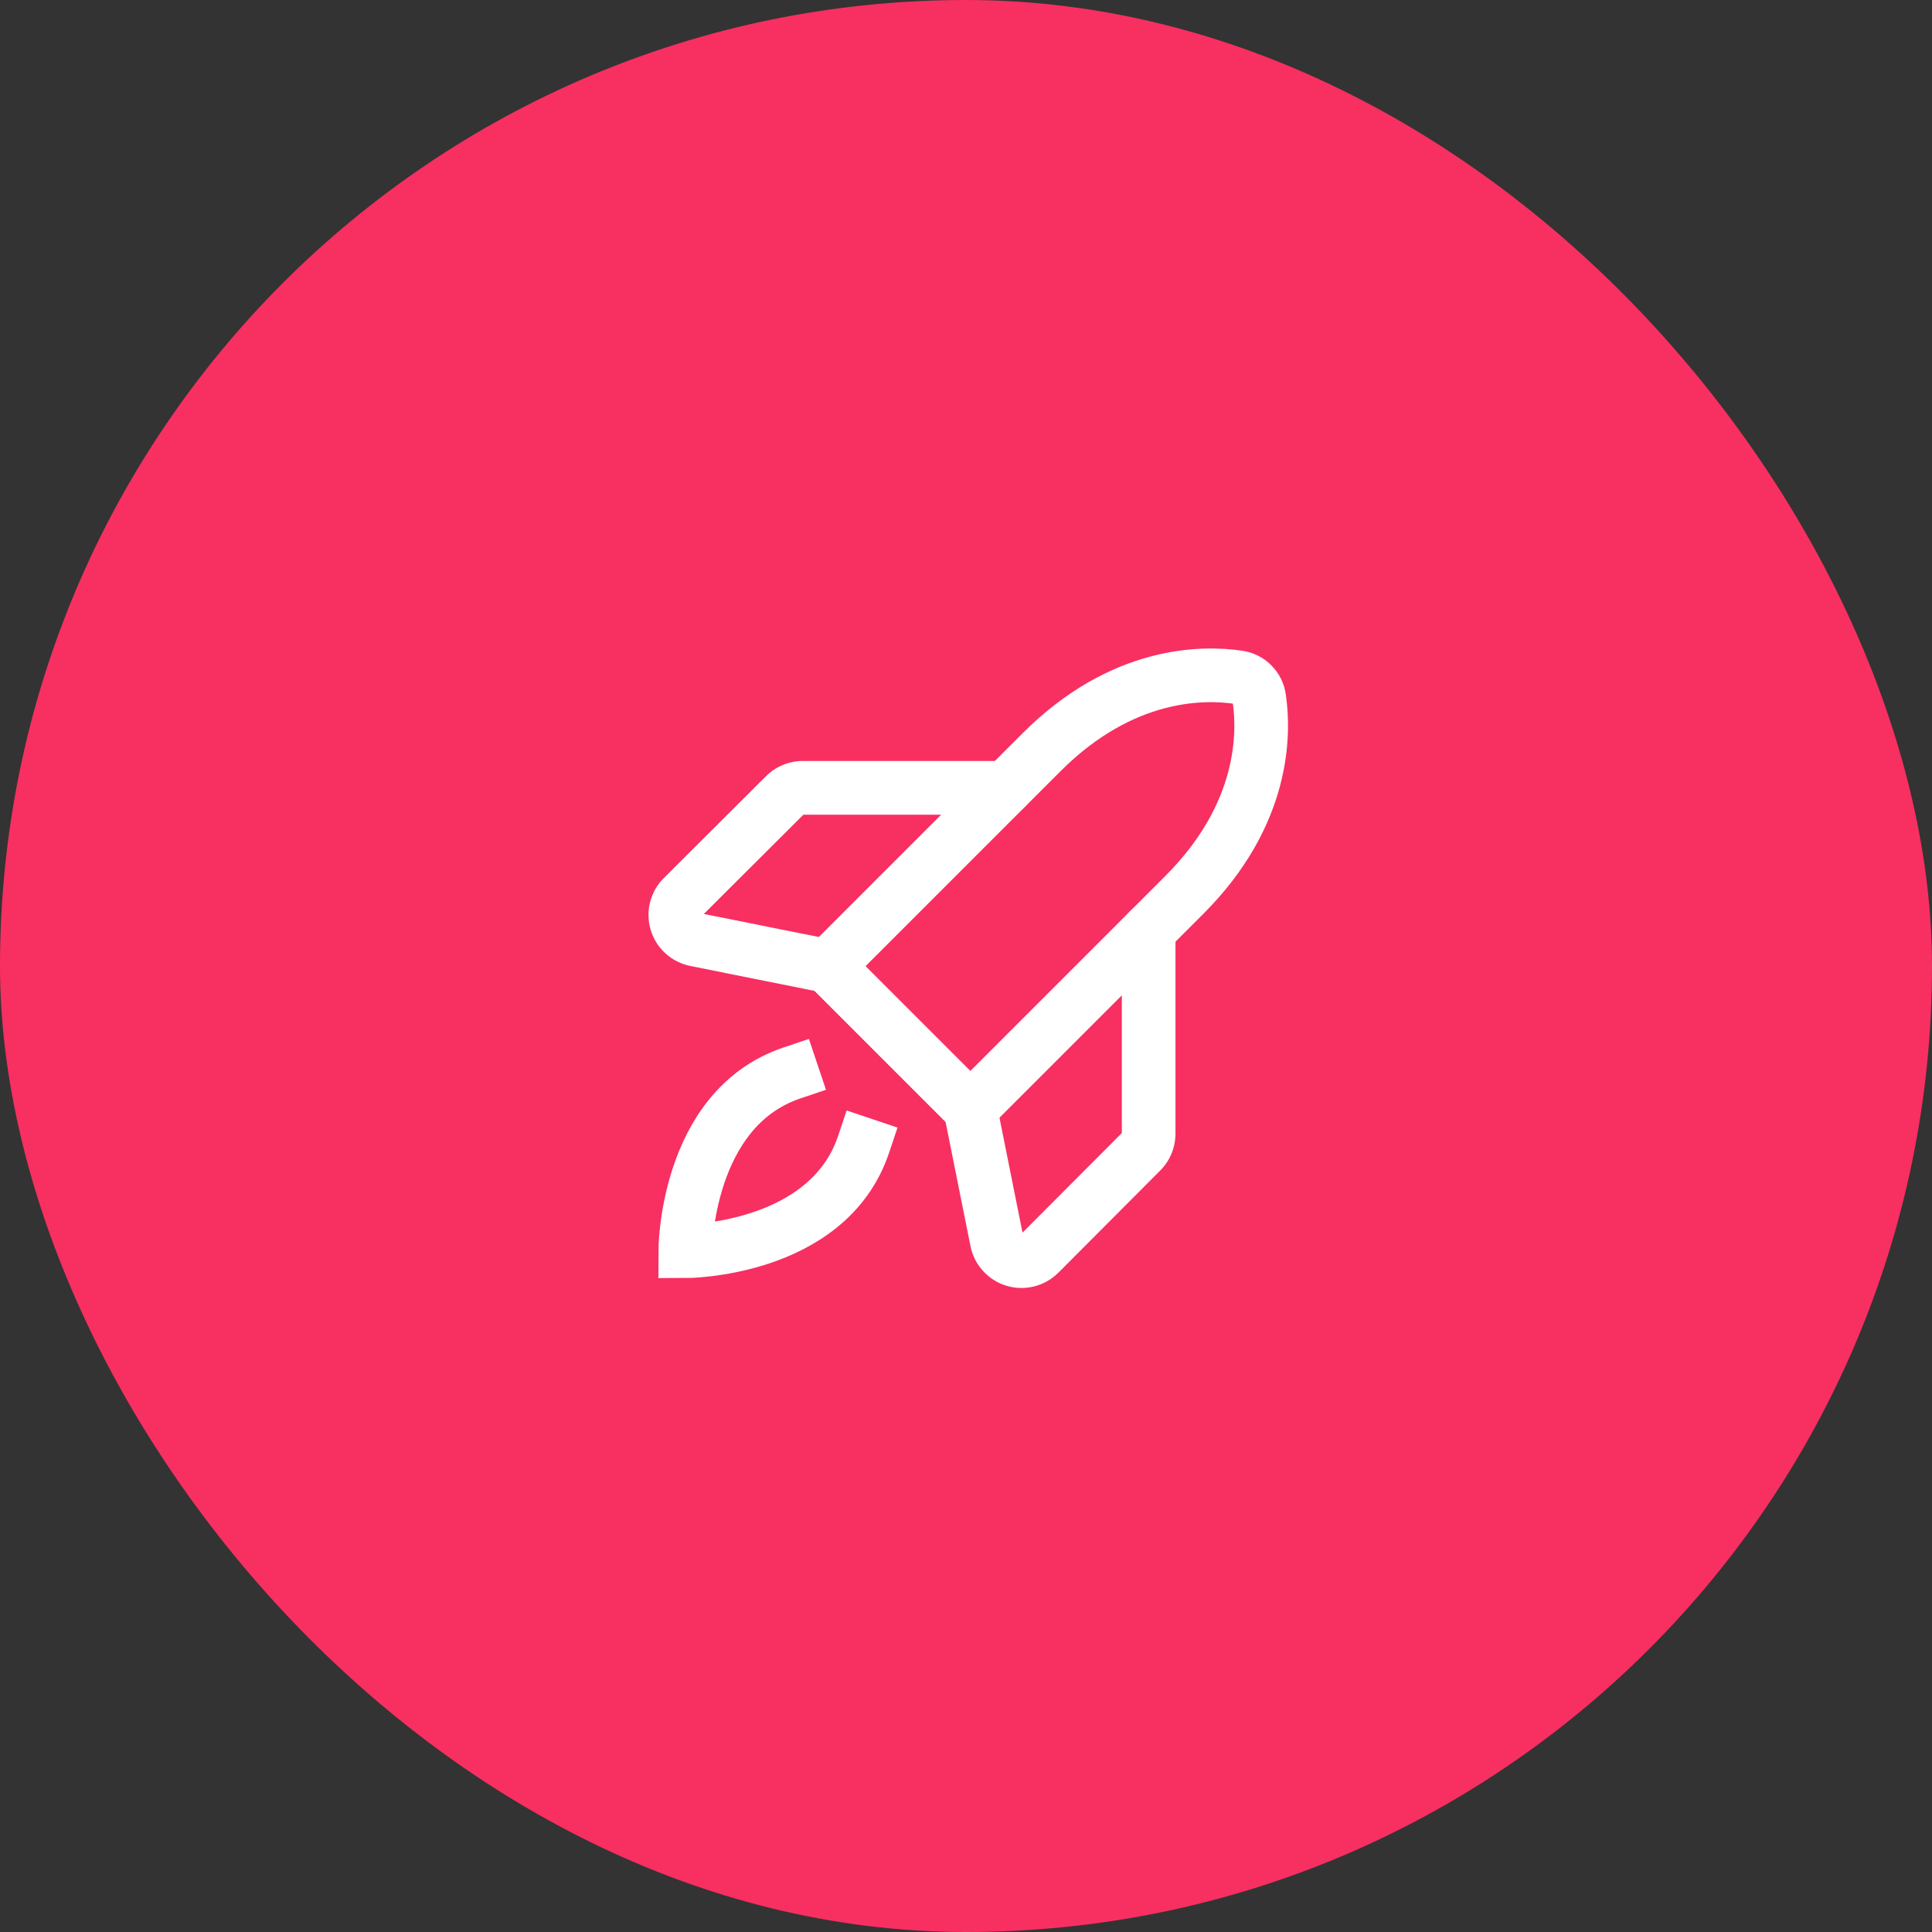
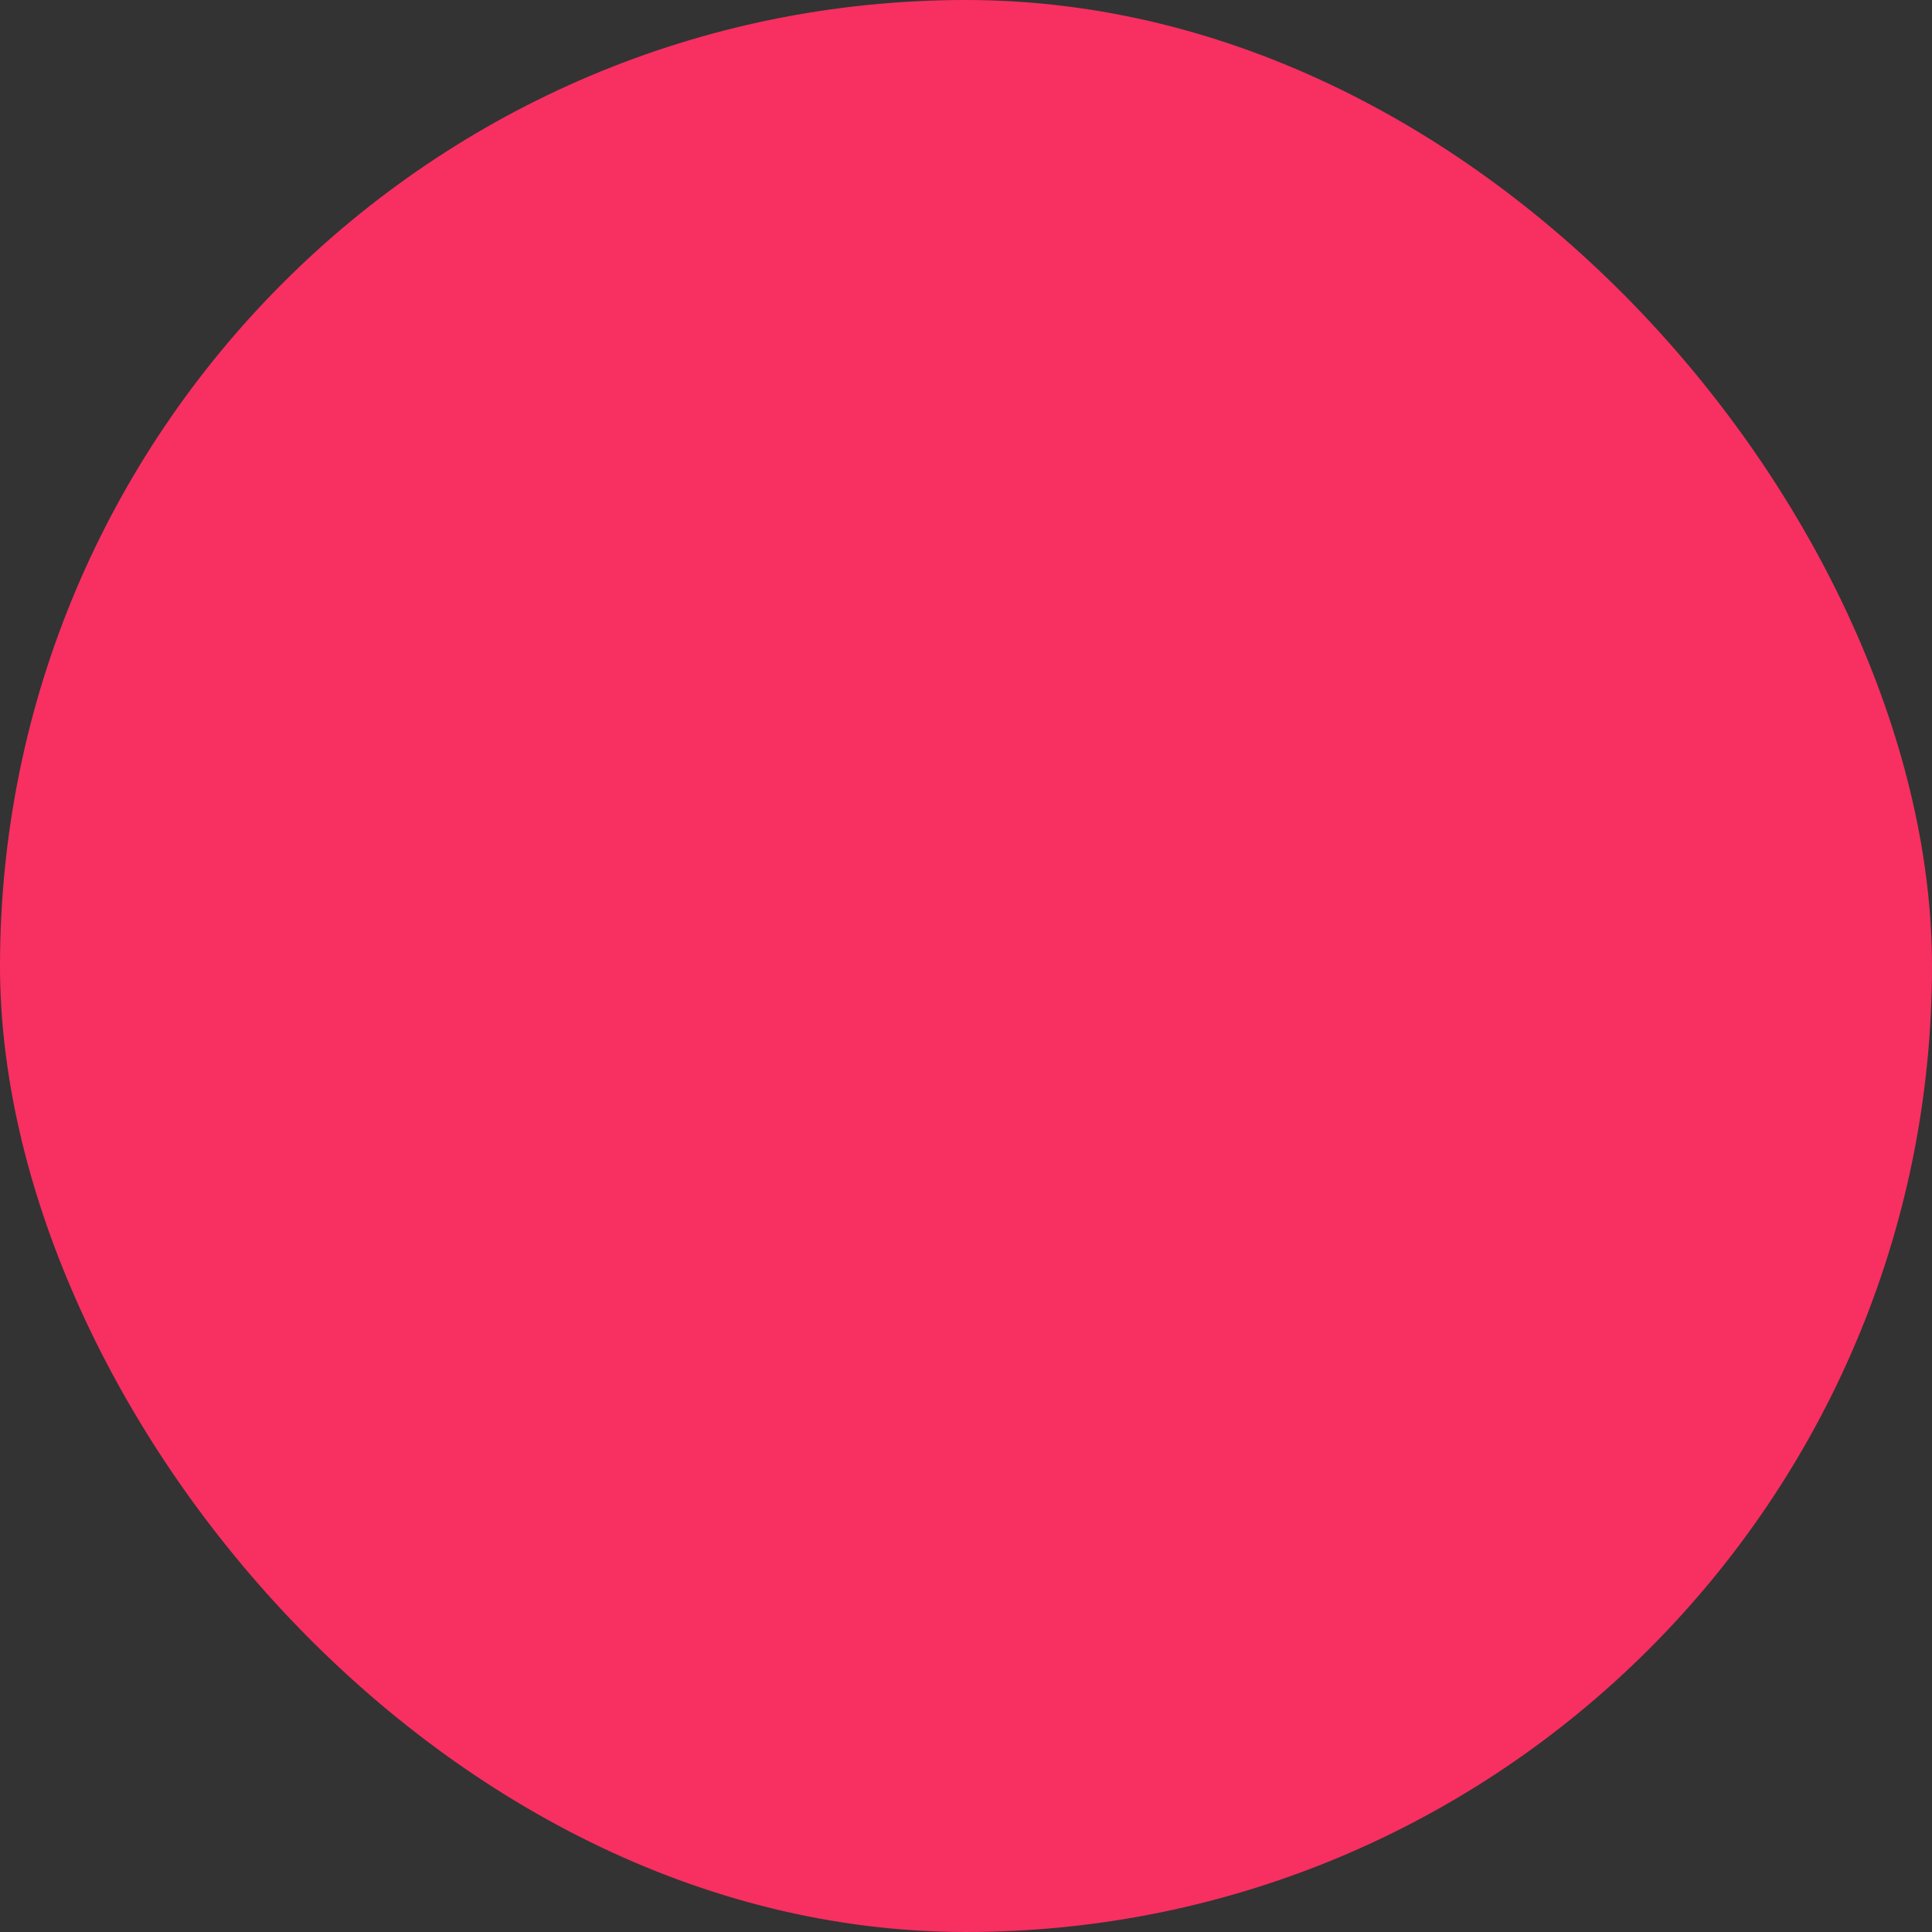
<svg xmlns="http://www.w3.org/2000/svg" width="72" height="72" viewBox="0 0 72 72" fill="none">
  <rect x="0" y="0" width="72" height="72" fill="#333333" stroke="none" />
  <rect width="72" height="72" rx="36" fill="#F82F61" />
-   <path d="M32.182 42.651C30.843 46.631 25.536 46.631 25.536 46.631C25.536 46.631 25.536 41.324 29.516 39.985" stroke="white" stroke-width="2" stroke-linecap="square" />
-   <path d="M44.135 33.352L36.163 41.324L30.844 36.005L38.816 28.033C41.834 25.015 44.851 25.051 46.142 25.239C46.342 25.265 46.527 25.357 46.669 25.499C46.811 25.641 46.903 25.826 46.929 26.025C47.117 27.317 47.152 30.334 44.135 33.352Z" stroke="white" stroke-width="2" stroke-linecap="square" />
-   <path d="M43.807 34.678C43.807 34.126 43.359 33.678 42.807 33.678C42.254 33.678 41.807 34.126 41.807 34.678H43.807ZM42.807 42.263L43.806 42.277L43.807 42.27V42.263H42.807ZM42.525 42.92L41.825 42.206L41.817 42.215L42.525 42.92ZM38.733 46.725L39.439 47.432L39.441 47.431L38.733 46.725ZM37.147 46.243L38.128 46.048L38.128 46.047L37.147 46.243ZM37.142 41.127L36.945 40.147L34.984 40.54L35.181 41.52L37.142 41.127ZM41.807 34.678V42.263H43.807V34.678H41.807ZM41.807 42.249C41.807 42.233 41.813 42.218 41.825 42.206L43.225 43.635C43.59 43.277 43.799 42.789 43.806 42.277L41.807 42.249ZM41.817 42.215L38.024 46.019L39.441 47.431L43.233 43.627L41.817 42.215ZM38.026 46.017C38.033 46.009 38.043 46.004 38.054 46.001L38.539 47.941C38.88 47.856 39.191 47.68 39.439 47.432L38.026 46.017ZM38.054 46.001C38.065 45.998 38.076 45.999 38.086 46.002L37.505 47.916C37.841 48.018 38.198 48.027 38.539 47.941L38.054 46.001ZM38.086 46.002C38.097 46.005 38.106 46.011 38.114 46.019L36.632 47.362C36.867 47.622 37.169 47.814 37.505 47.916L38.086 46.002ZM38.114 46.019C38.121 46.028 38.126 46.038 38.128 46.048L36.167 46.438C36.235 46.783 36.396 47.102 36.632 47.362L38.114 46.019ZM38.128 46.047L37.142 41.127L35.181 41.52L36.167 46.44L38.128 46.047Z" fill="white" />
-   <path d="M37.488 30.36C38.041 30.36 38.488 29.912 38.488 29.36C38.488 28.807 38.041 28.36 37.488 28.36V30.36ZM29.903 29.36V28.36H29.896L29.889 28.36L29.903 29.36ZM29.246 29.641L29.952 30.35L29.96 30.341L29.246 29.641ZM25.442 33.434L24.736 32.726L24.734 32.727L25.442 33.434ZM25.923 35.019L26.12 34.038L26.118 34.038L25.923 35.019ZM30.646 36.986L31.627 37.182L32.02 35.221L31.039 35.025L30.646 36.986ZM37.488 28.36H29.903V30.36H37.488V28.36ZM29.889 28.36C29.378 28.367 28.89 28.576 28.532 28.942L29.96 30.341C29.949 30.353 29.934 30.359 29.918 30.36L29.889 28.36ZM28.54 28.933L24.736 32.726L26.148 34.142L29.952 30.35L28.54 28.933ZM24.734 32.727C24.486 32.975 24.31 33.287 24.225 33.627L26.165 34.112C26.163 34.123 26.157 34.133 26.149 34.141L24.734 32.727ZM24.225 33.627C24.14 33.968 24.149 34.325 24.251 34.661L26.164 34.08C26.168 34.09 26.168 34.102 26.165 34.112L24.225 33.627ZM24.251 34.661C24.353 34.997 24.544 35.299 24.804 35.535L26.147 34.053C26.155 34.06 26.161 34.069 26.164 34.08L24.251 34.661ZM24.804 35.535C25.064 35.77 25.384 35.931 25.728 36L26.118 34.038C26.129 34.04 26.139 34.045 26.147 34.053L24.804 35.535ZM25.727 35.999L30.646 36.986L31.039 35.025L26.12 34.038L25.727 35.999Z" fill="white" />
</svg>